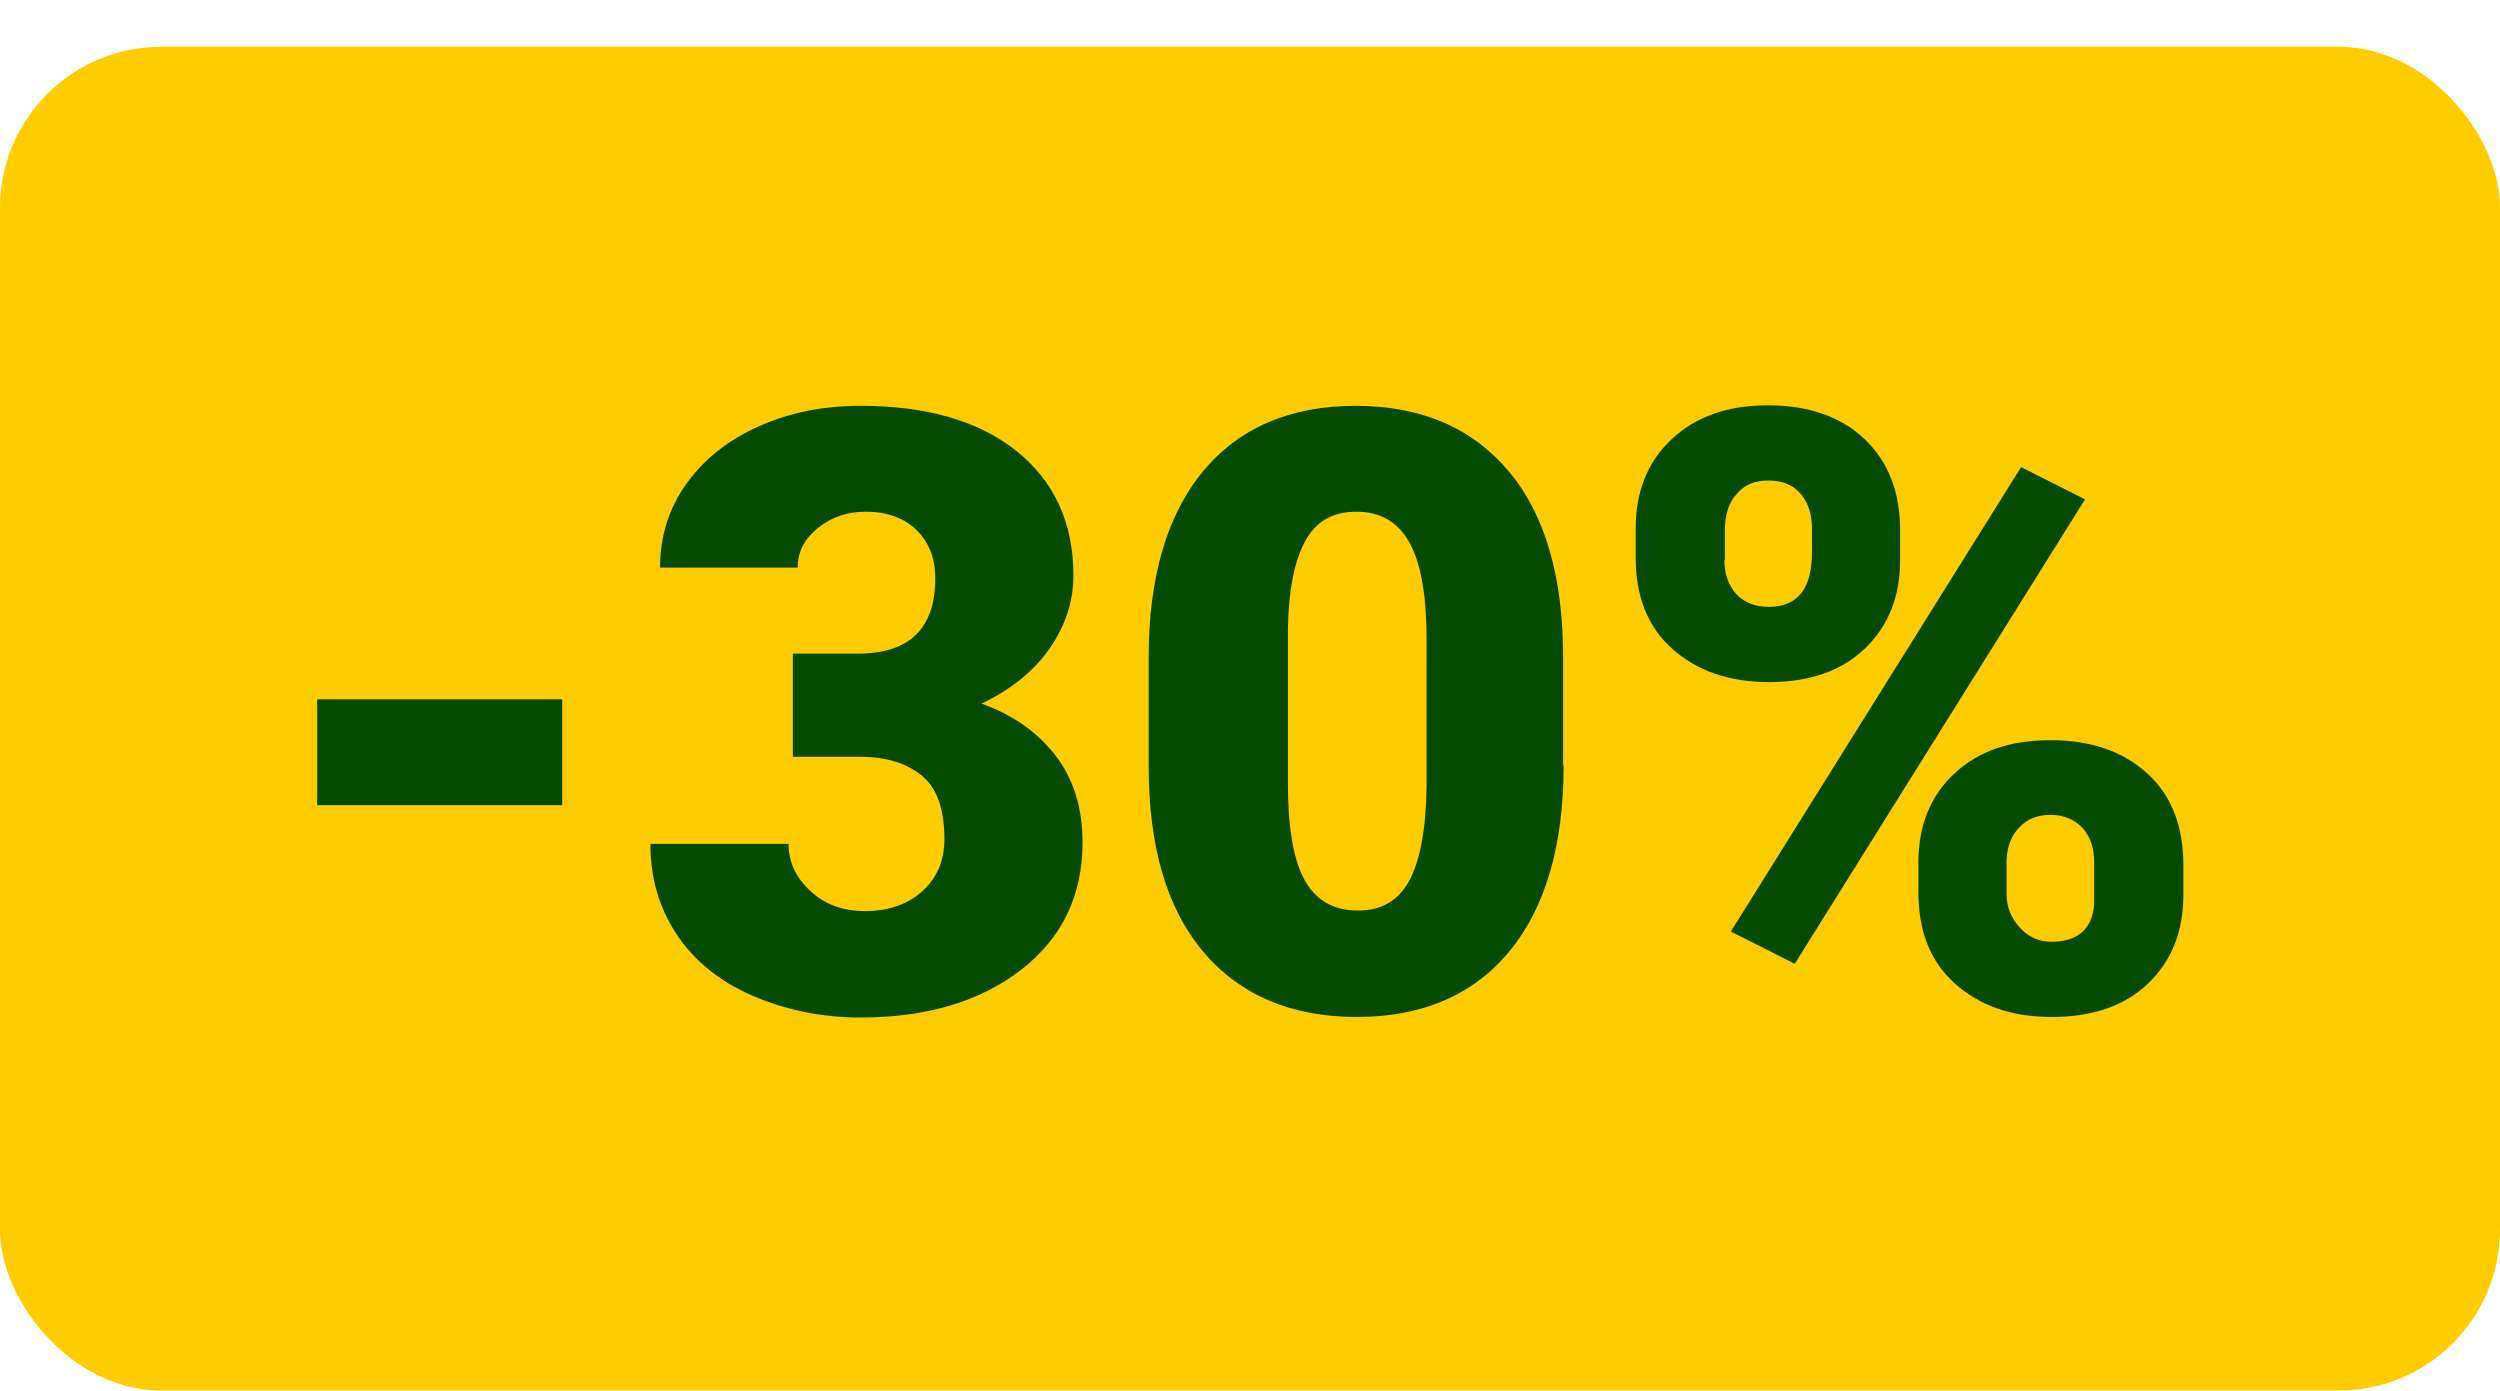
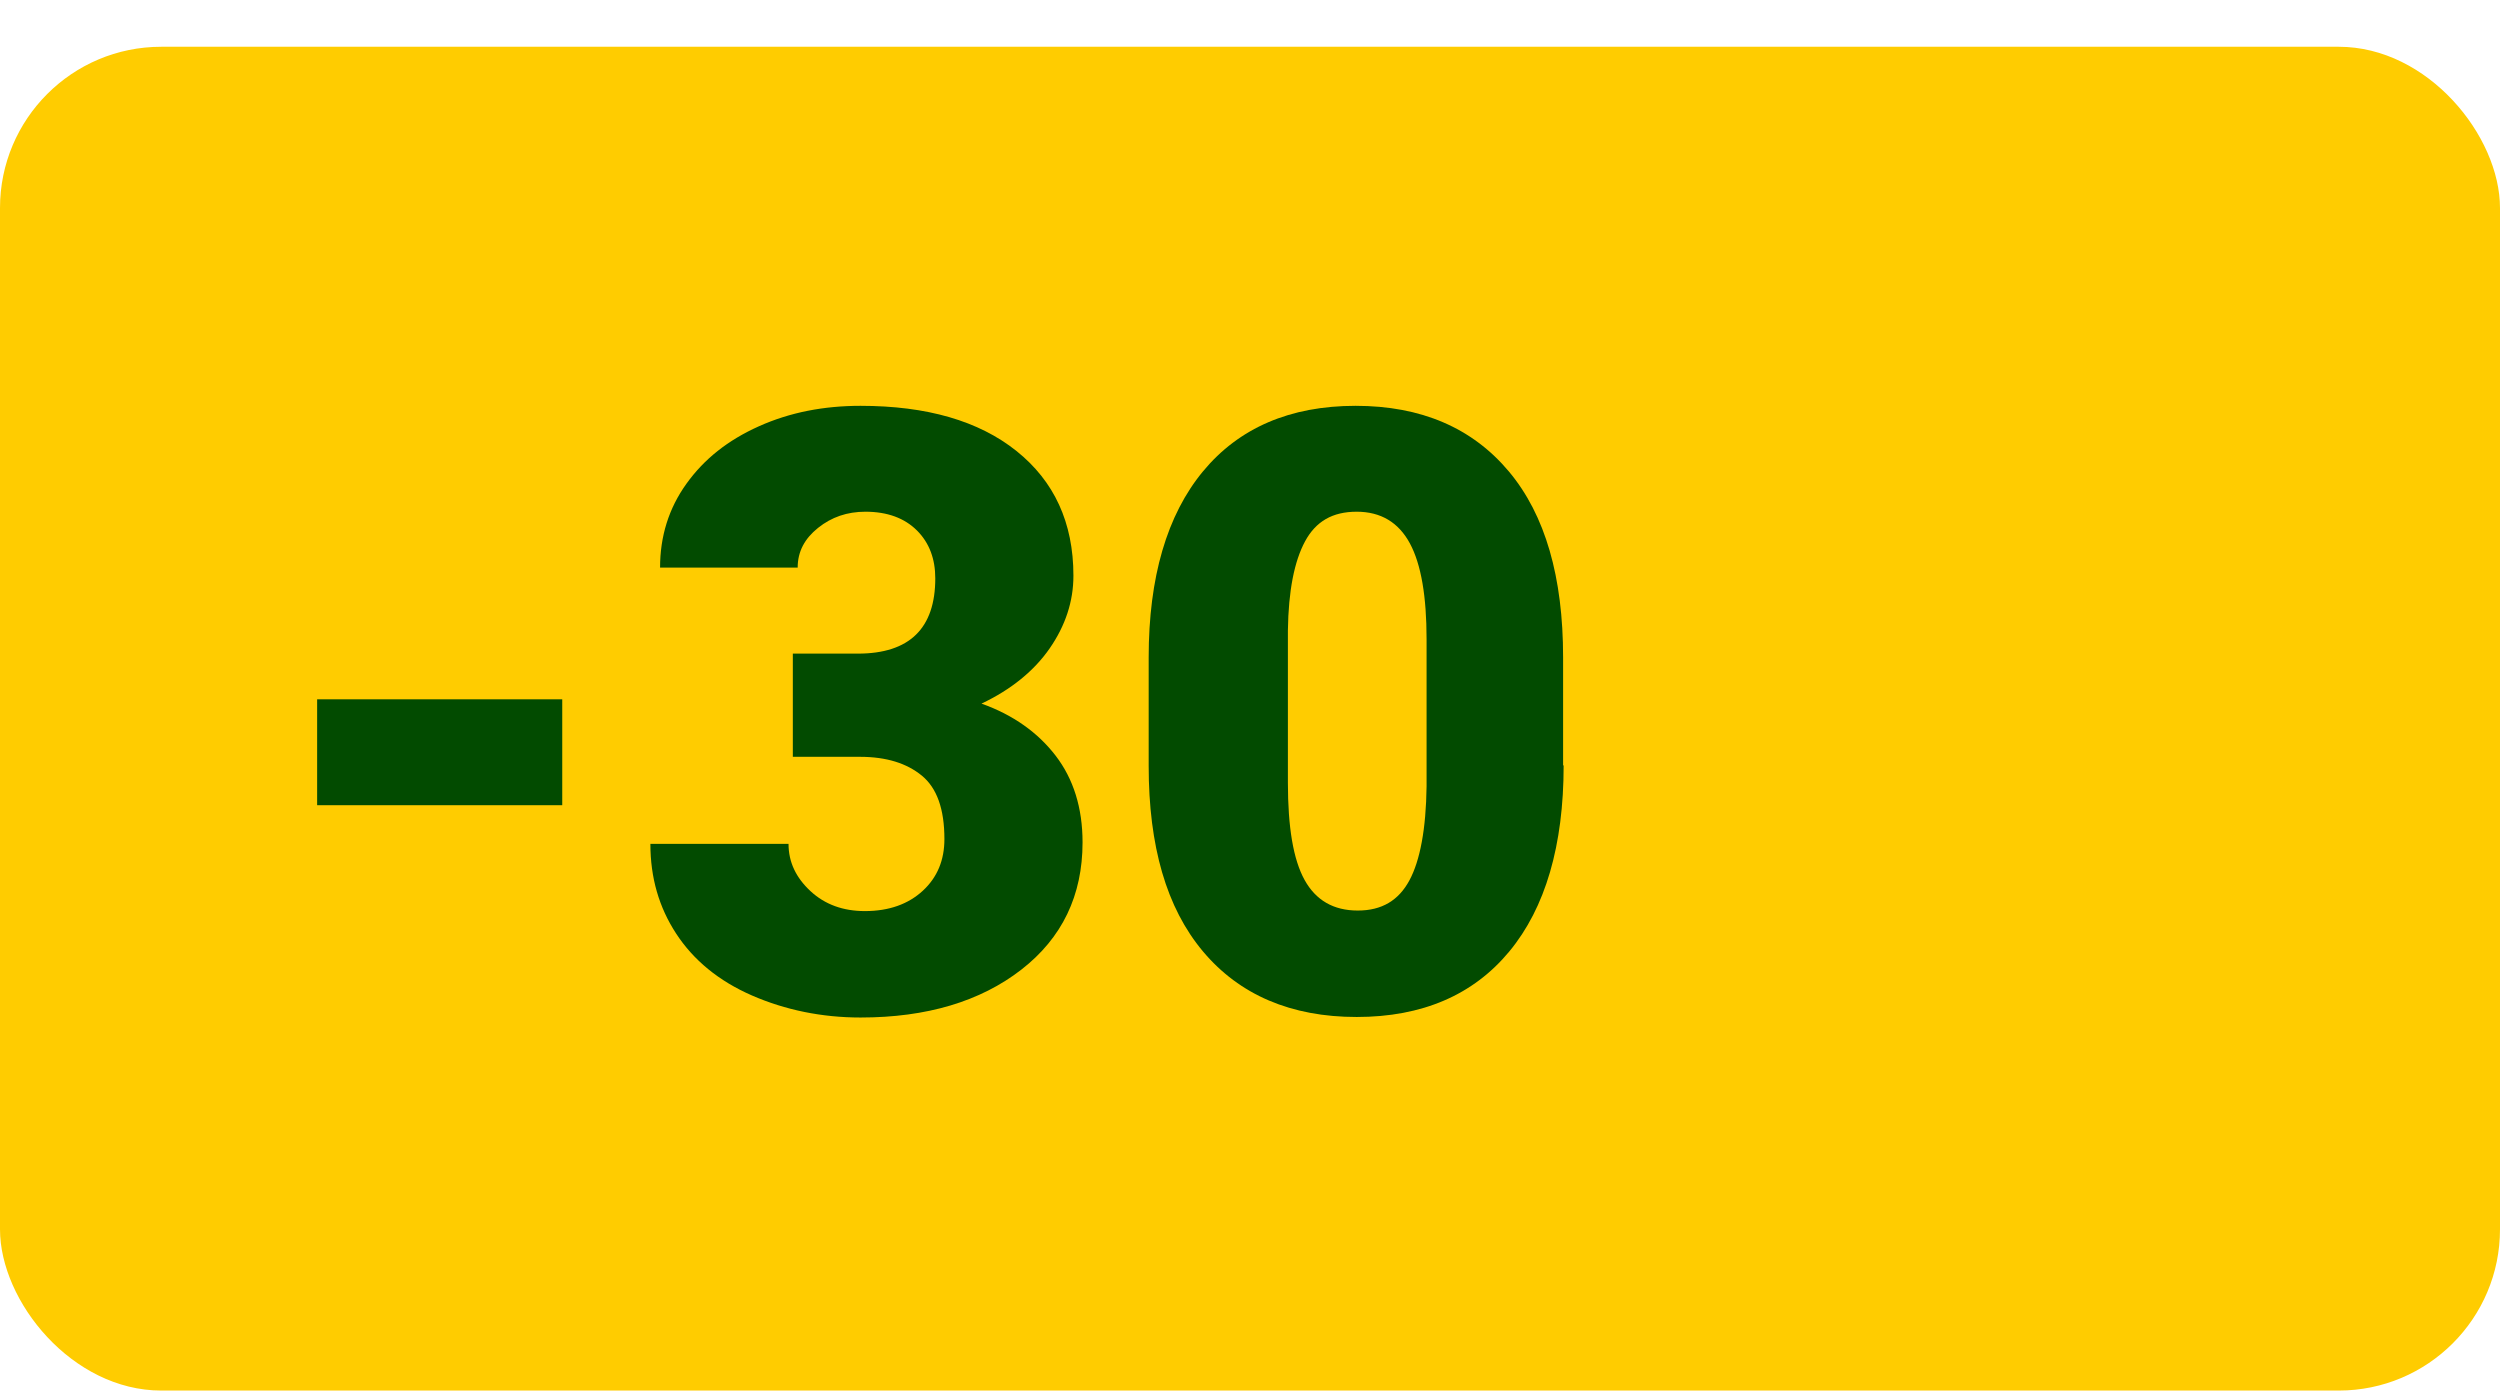
<svg xmlns="http://www.w3.org/2000/svg" width="46.51" height="25.87" viewBox="0 0 46.51 25.87">
  <defs>
    <style>.cls-1{fill:none;}.cls-2{fill:#fc0;}.cls-3{fill:#024b00;}.cls-4{clip-path:url(#clippath);}</style>
    <clipPath id="clippath">
      <rect class="cls-1" y=".87" width="46.51" height="25" />
    </clipPath>
  </defs>
  <g id="Layer_1">
    <g id="Layer_1-2">
      <g class="cls-4">
        <rect class="cls-2" y=".87" width="46.51" height="25" rx="3" ry="3" />
      </g>
    </g>
  </g>
  <g id="base_copy">
    <path class="cls-3" d="M10.46,14.98h-4.56v-1.97h4.56v1.97Z" />
    <path class="cls-3" d="M14.75,12.16h1.21c.96,0,1.44-.47,1.44-1.4,0-.36-.11-.66-.34-.89s-.55-.35-.96-.35c-.34,0-.63.1-.88.3s-.38.44-.38.74h-2.56c0-.58.16-1.1.49-1.56s.77-.81,1.35-1.07,1.21-.38,1.89-.38c1.23,0,2.2.28,2.9.84s1.06,1.33,1.06,2.32c0,.48-.15.93-.44,1.35s-.72.77-1.27,1.03c.59.21,1.05.54,1.38.97s.5.97.5,1.61c0,.99-.38,1.78-1.14,2.37s-1.76.89-2.99.89c-.72,0-1.4-.14-2.02-.41s-1.09-.66-1.41-1.15-.48-1.04-.48-1.67h2.57c0,.34.14.63.41.88s.61.37,1.01.37c.45,0,.81-.13,1.08-.38s.4-.57.4-.96c0-.56-.14-.95-.42-1.18s-.66-.35-1.15-.35h-1.25v-1.91Z" />
    <path class="cls-3" d="M29.09,14.24c0,1.49-.34,2.65-1.01,3.46s-1.62,1.22-2.84,1.22-2.18-.41-2.86-1.22-1.01-1.96-1.01-3.45v-2.02c0-1.49.34-2.65,1.01-3.46s1.62-1.22,2.84-1.22,2.17.41,2.85,1.22,1.01,1.97,1.01,3.46v2.01ZM26.54,11.89c0-.79-.1-1.39-.31-1.78s-.54-.59-.99-.59-.76.18-.96.55-.31.92-.32,1.66v2.83c0,.83.1,1.43.31,1.81s.54.57.99.57.76-.19.96-.56.31-.96.32-1.75v-2.73Z" />
-     <path class="cls-3" d="M30.43,9.83c0-.68.22-1.24.67-1.66s1.04-.63,1.79-.63,1.36.21,1.8.63.66.98.66,1.7v.55c0,.68-.22,1.23-.66,1.65s-1.04.62-1.78.62-1.34-.21-1.8-.62-.68-.98-.68-1.7v-.54ZM32.08,10.41c0,.26.07.47.22.64.15.16.35.24.61.24.53,0,.8-.34.8-1.01v-.45c0-.26-.07-.48-.21-.64-.14-.17-.34-.25-.6-.25s-.45.08-.59.25c-.15.16-.22.39-.22.67v.57ZM33.39,17.93l-1.19-.6,5.4-8.64,1.19.6-5.4,8.64ZM35.69,16.05c0-.69.22-1.24.67-1.66s1.04-.62,1.79-.62,1.35.21,1.8.62.67.98.67,1.72v.53c0,.69-.22,1.24-.66,1.66s-1.04.62-1.79.62-1.34-.21-1.8-.62-.68-.98-.68-1.7v-.55ZM37.33,16.63c0,.24.08.44.24.62s.36.27.59.27c.49,0,.76-.23.8-.69v-.78c0-.27-.07-.48-.21-.64-.15-.16-.35-.25-.6-.25s-.44.08-.58.23c-.15.15-.23.36-.24.62v.62Z" />
  </g>
</svg>